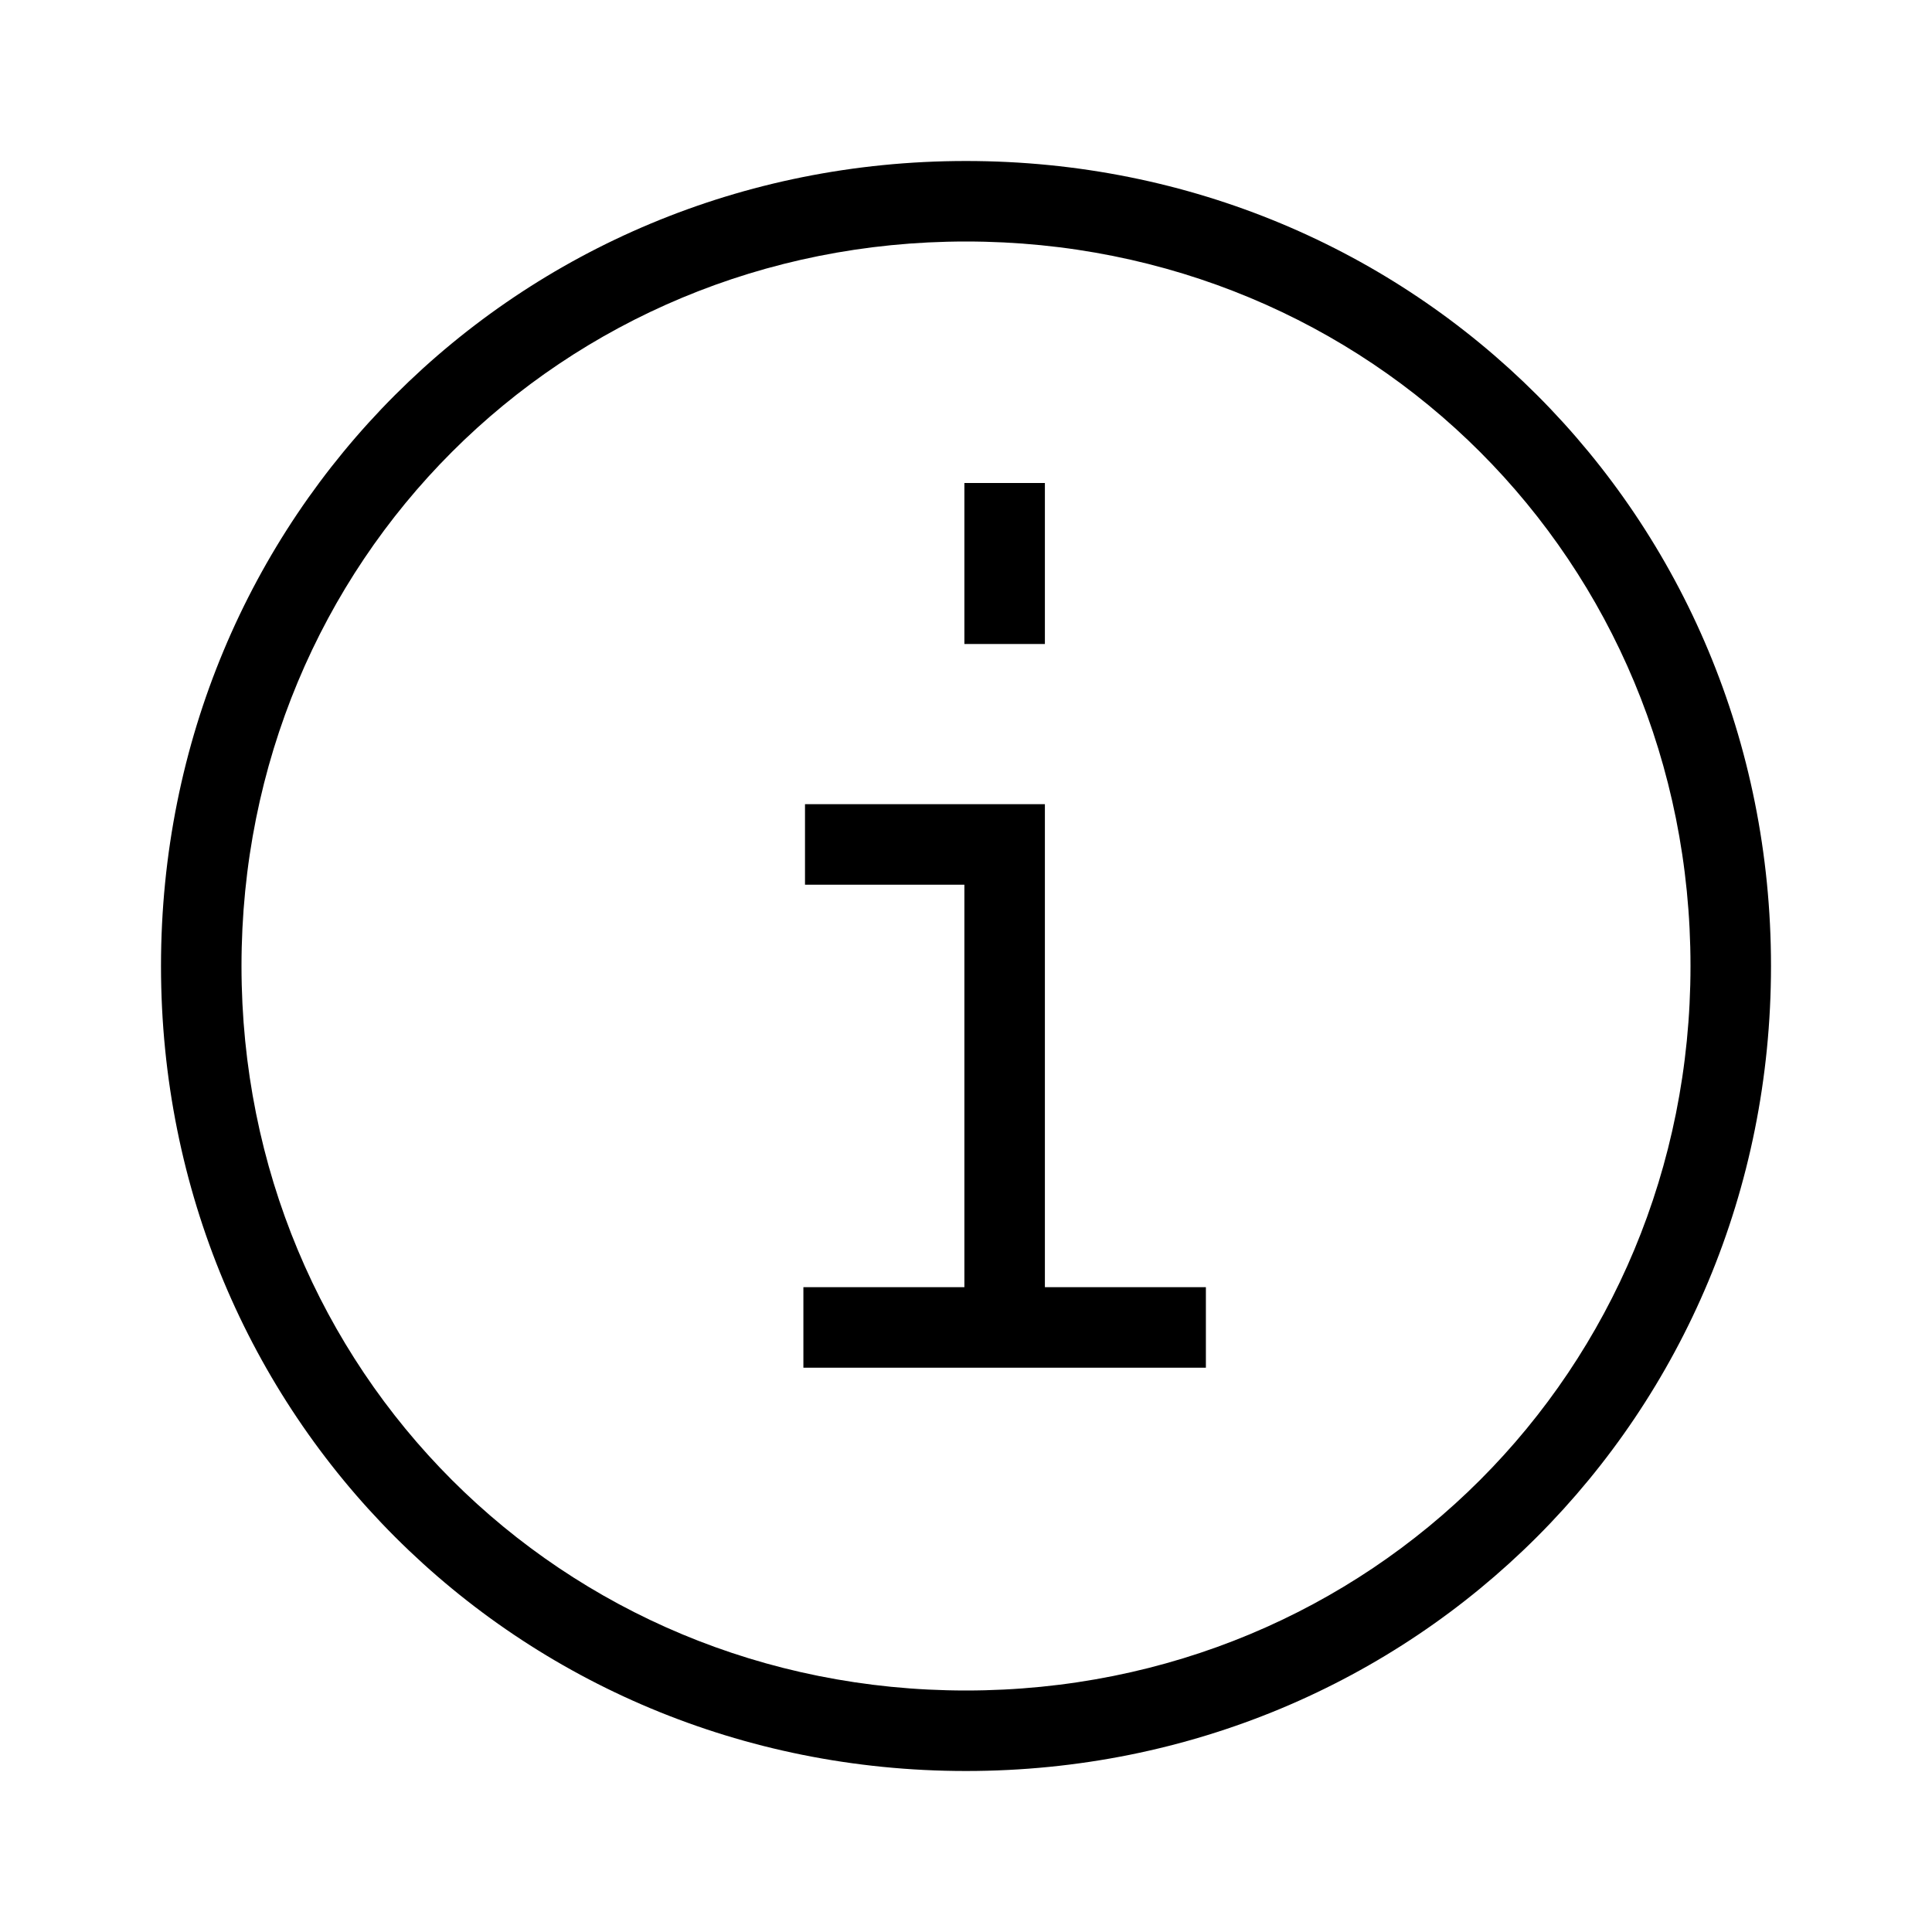
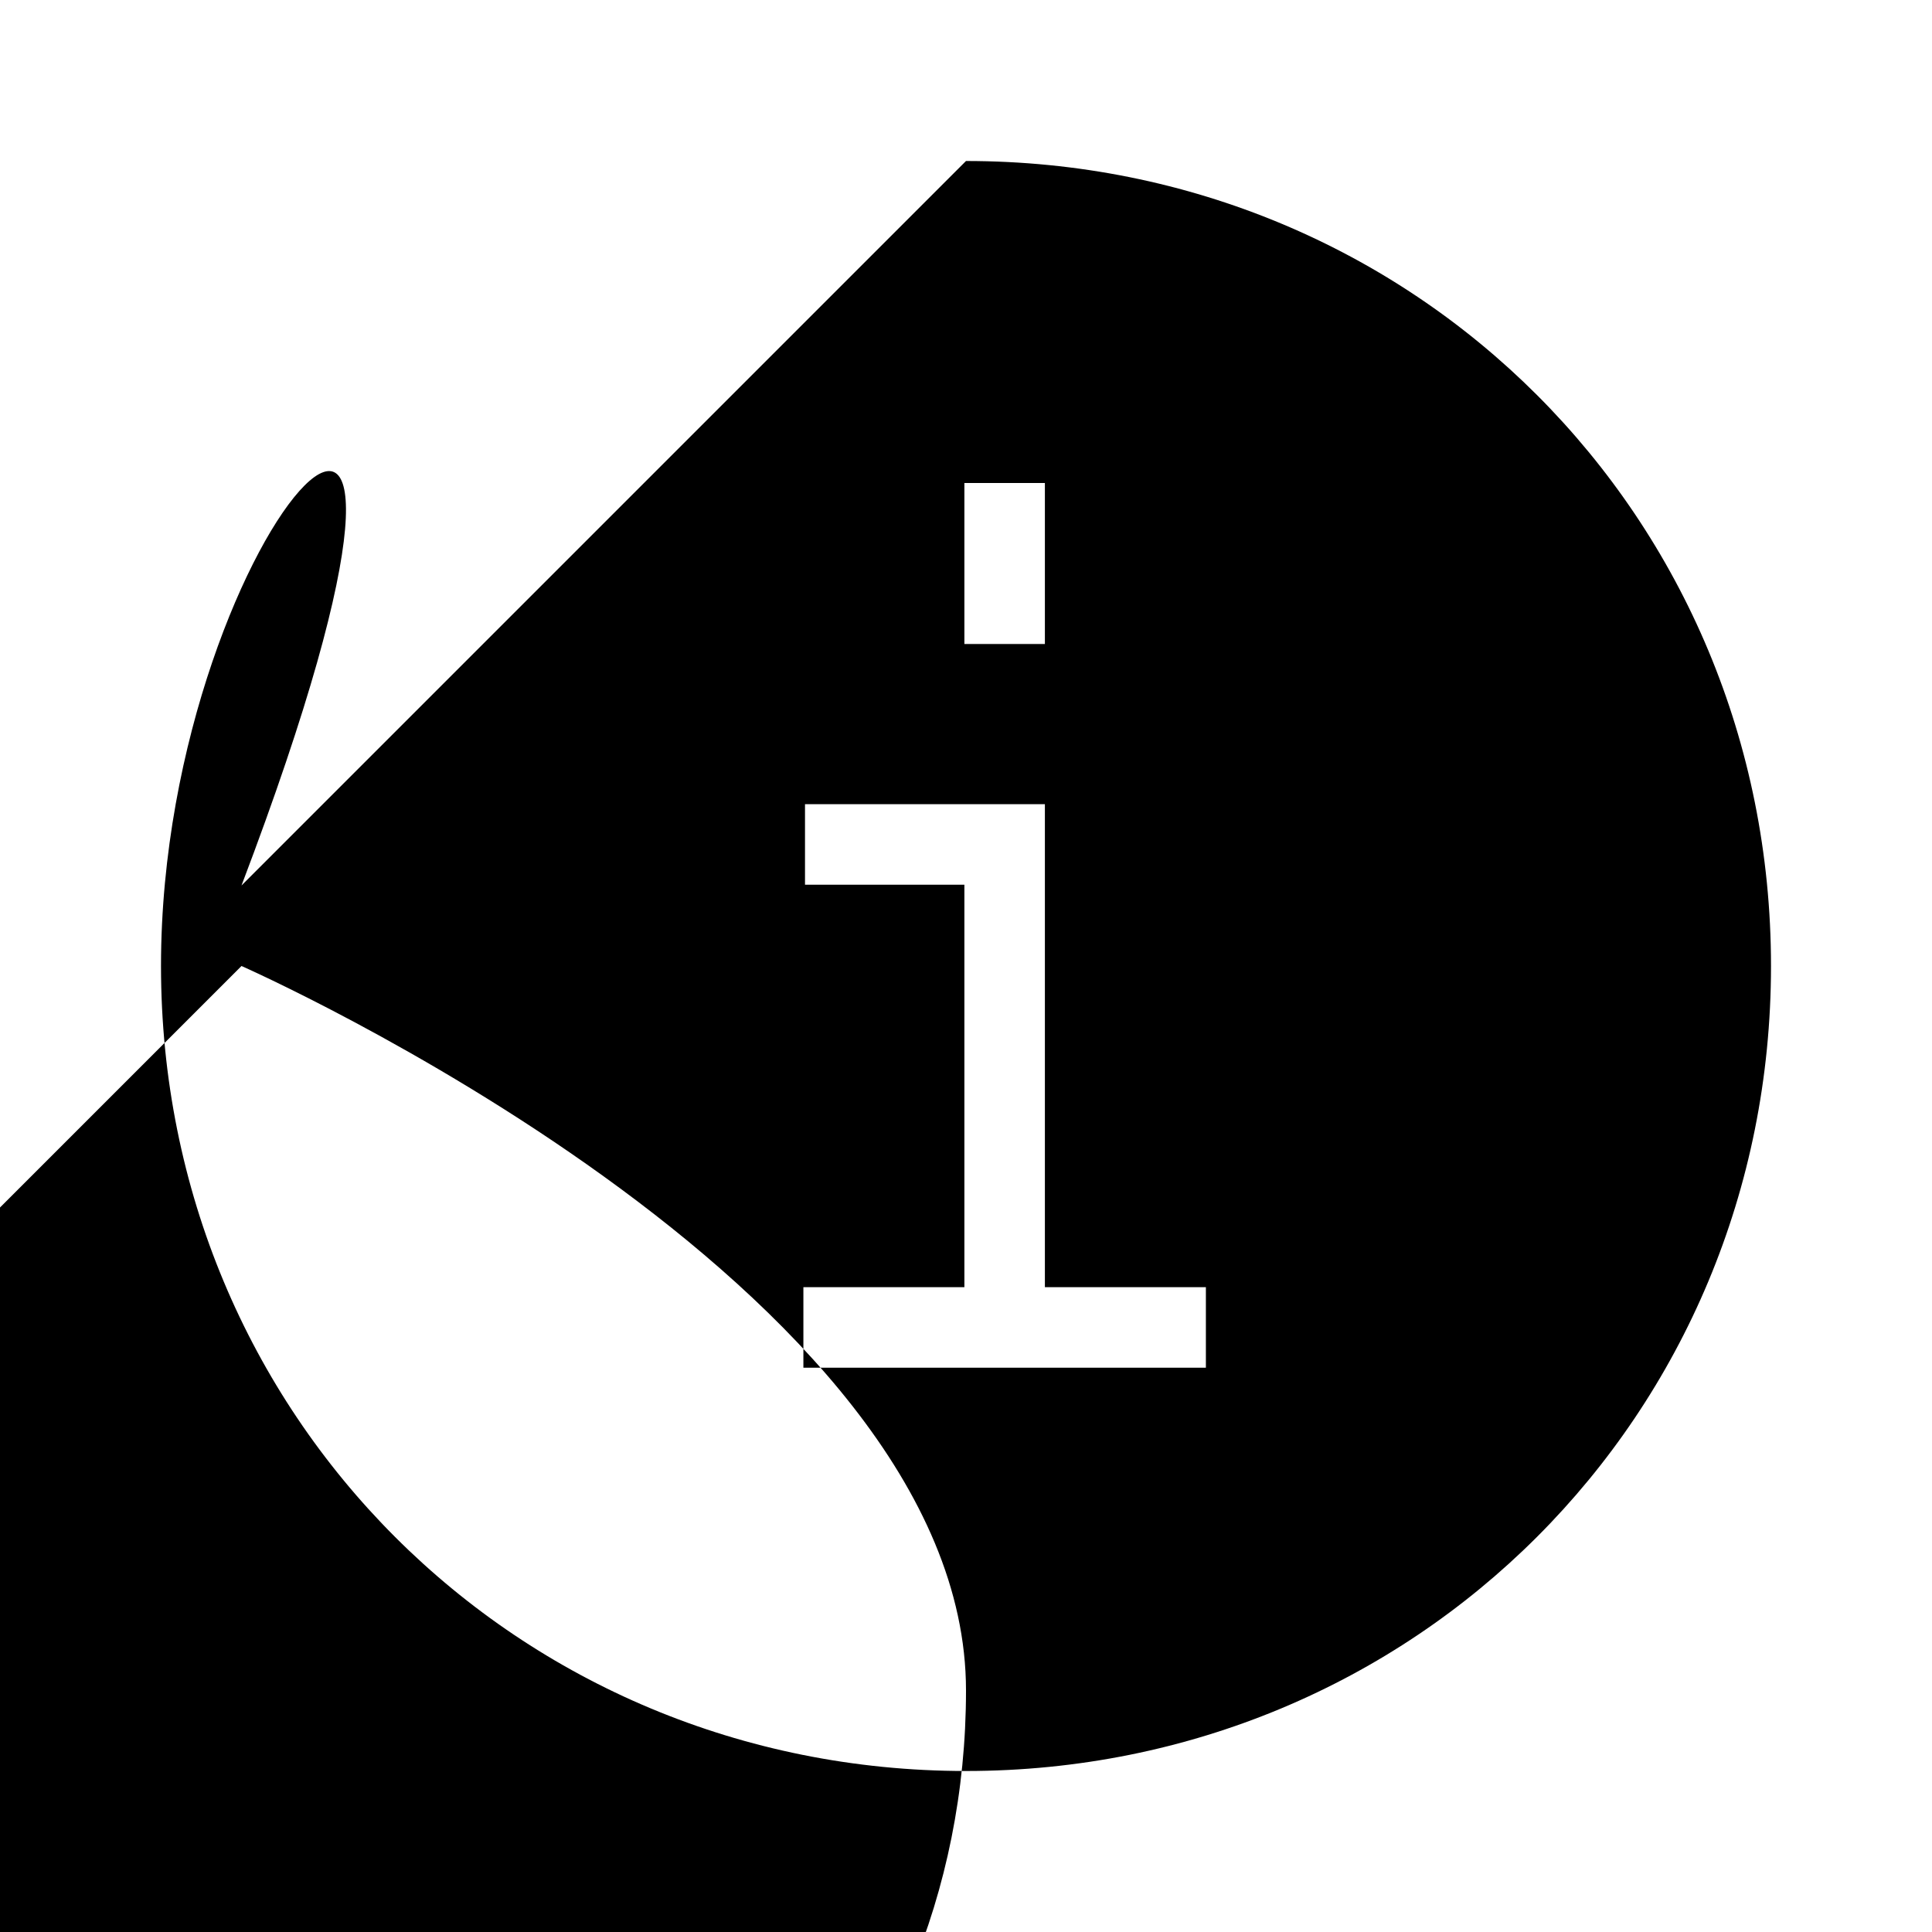
<svg xmlns="http://www.w3.org/2000/svg" width="24" height="24" fill="none" viewBox="0 0 24 24">
-   <path fill="#000" fill-rule="evenodd" d="M3 12c0-5.03 3.972-9 9-9s9 3.97 9 9c0 5.028-3.972 9-9 9s-9-3.972-9-9m9-10C6.42 2 2 6.418 2 12c0 5.58 4.42 10 10 10s10-4.42 10-10c0-5.582-4.42-10-10-10m.98 6V6h-1v2zm0 7.99h2v1h-5v-1h2v-5H10v-1h2.98v6" clip-rule="evenodd" />
+   <path fill="#000" fill-rule="evenodd" d="M3 12s9 3.97 9 9c0 5.028-3.972 9-9 9s-9-3.972-9-9m9-10C6.42 2 2 6.418 2 12c0 5.58 4.42 10 10 10s10-4.42 10-10c0-5.582-4.42-10-10-10m.98 6V6h-1v2zm0 7.99h2v1h-5v-1h2v-5H10v-1h2.98v6" clip-rule="evenodd" />
</svg>